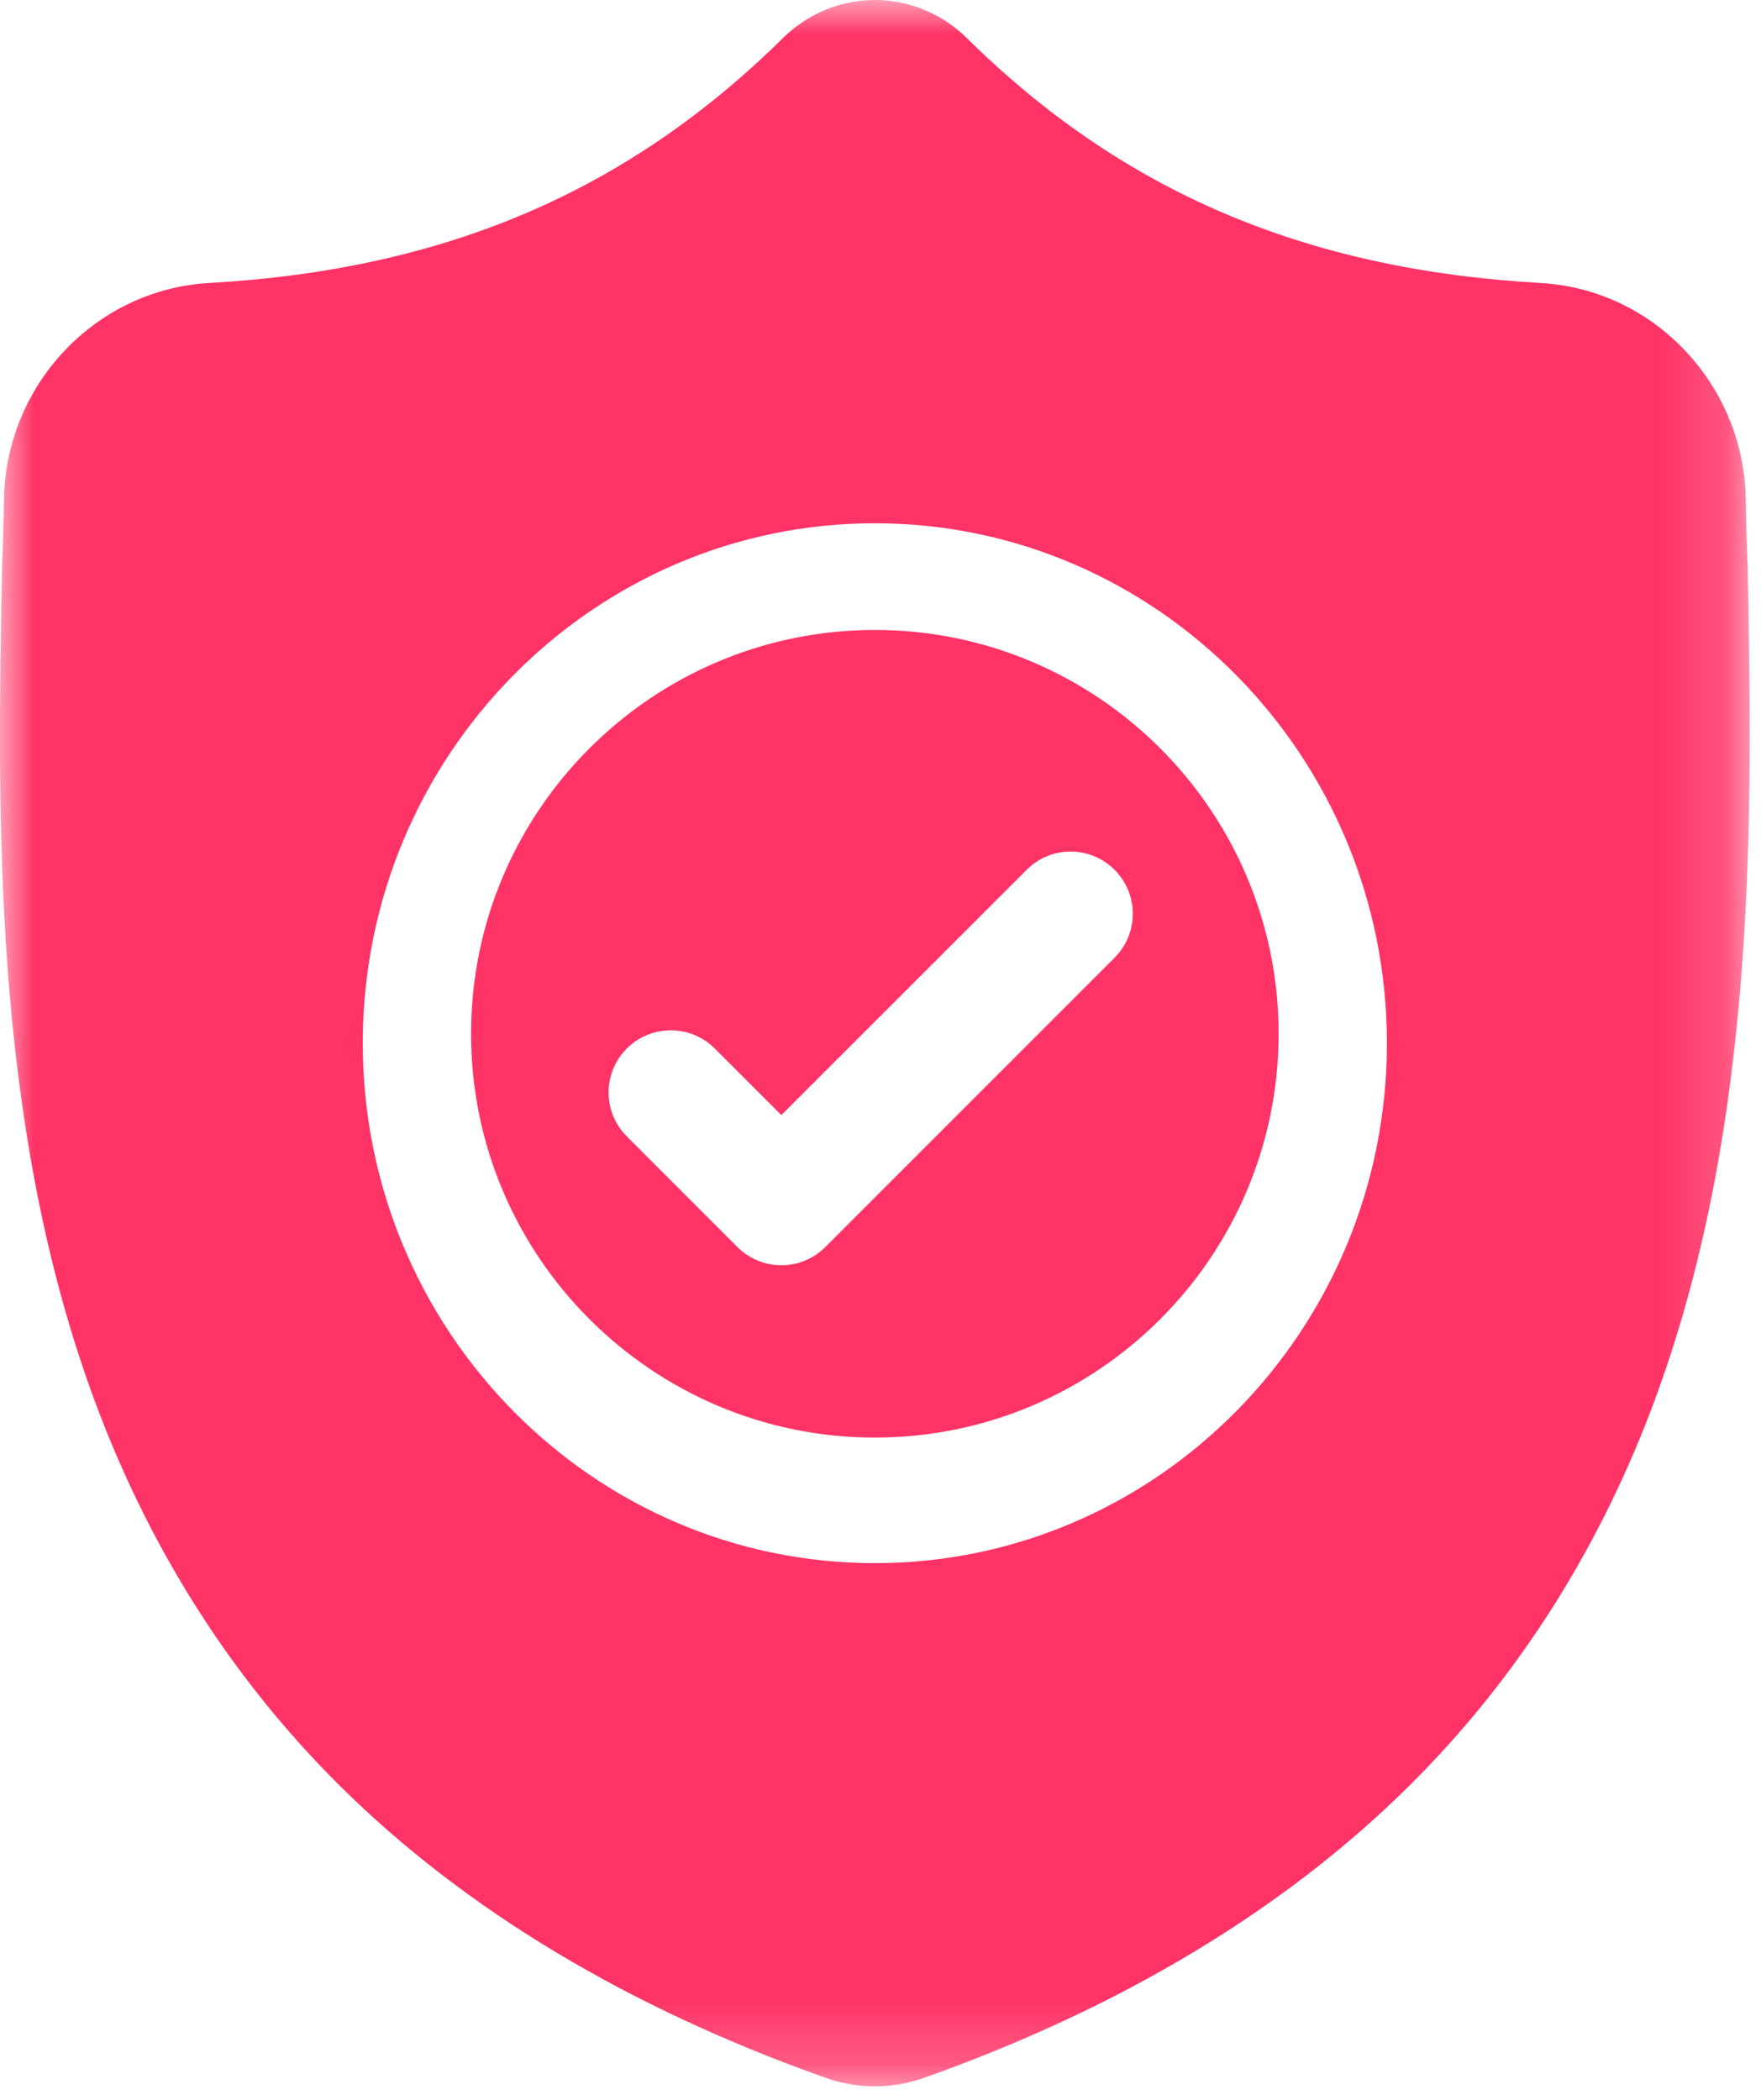
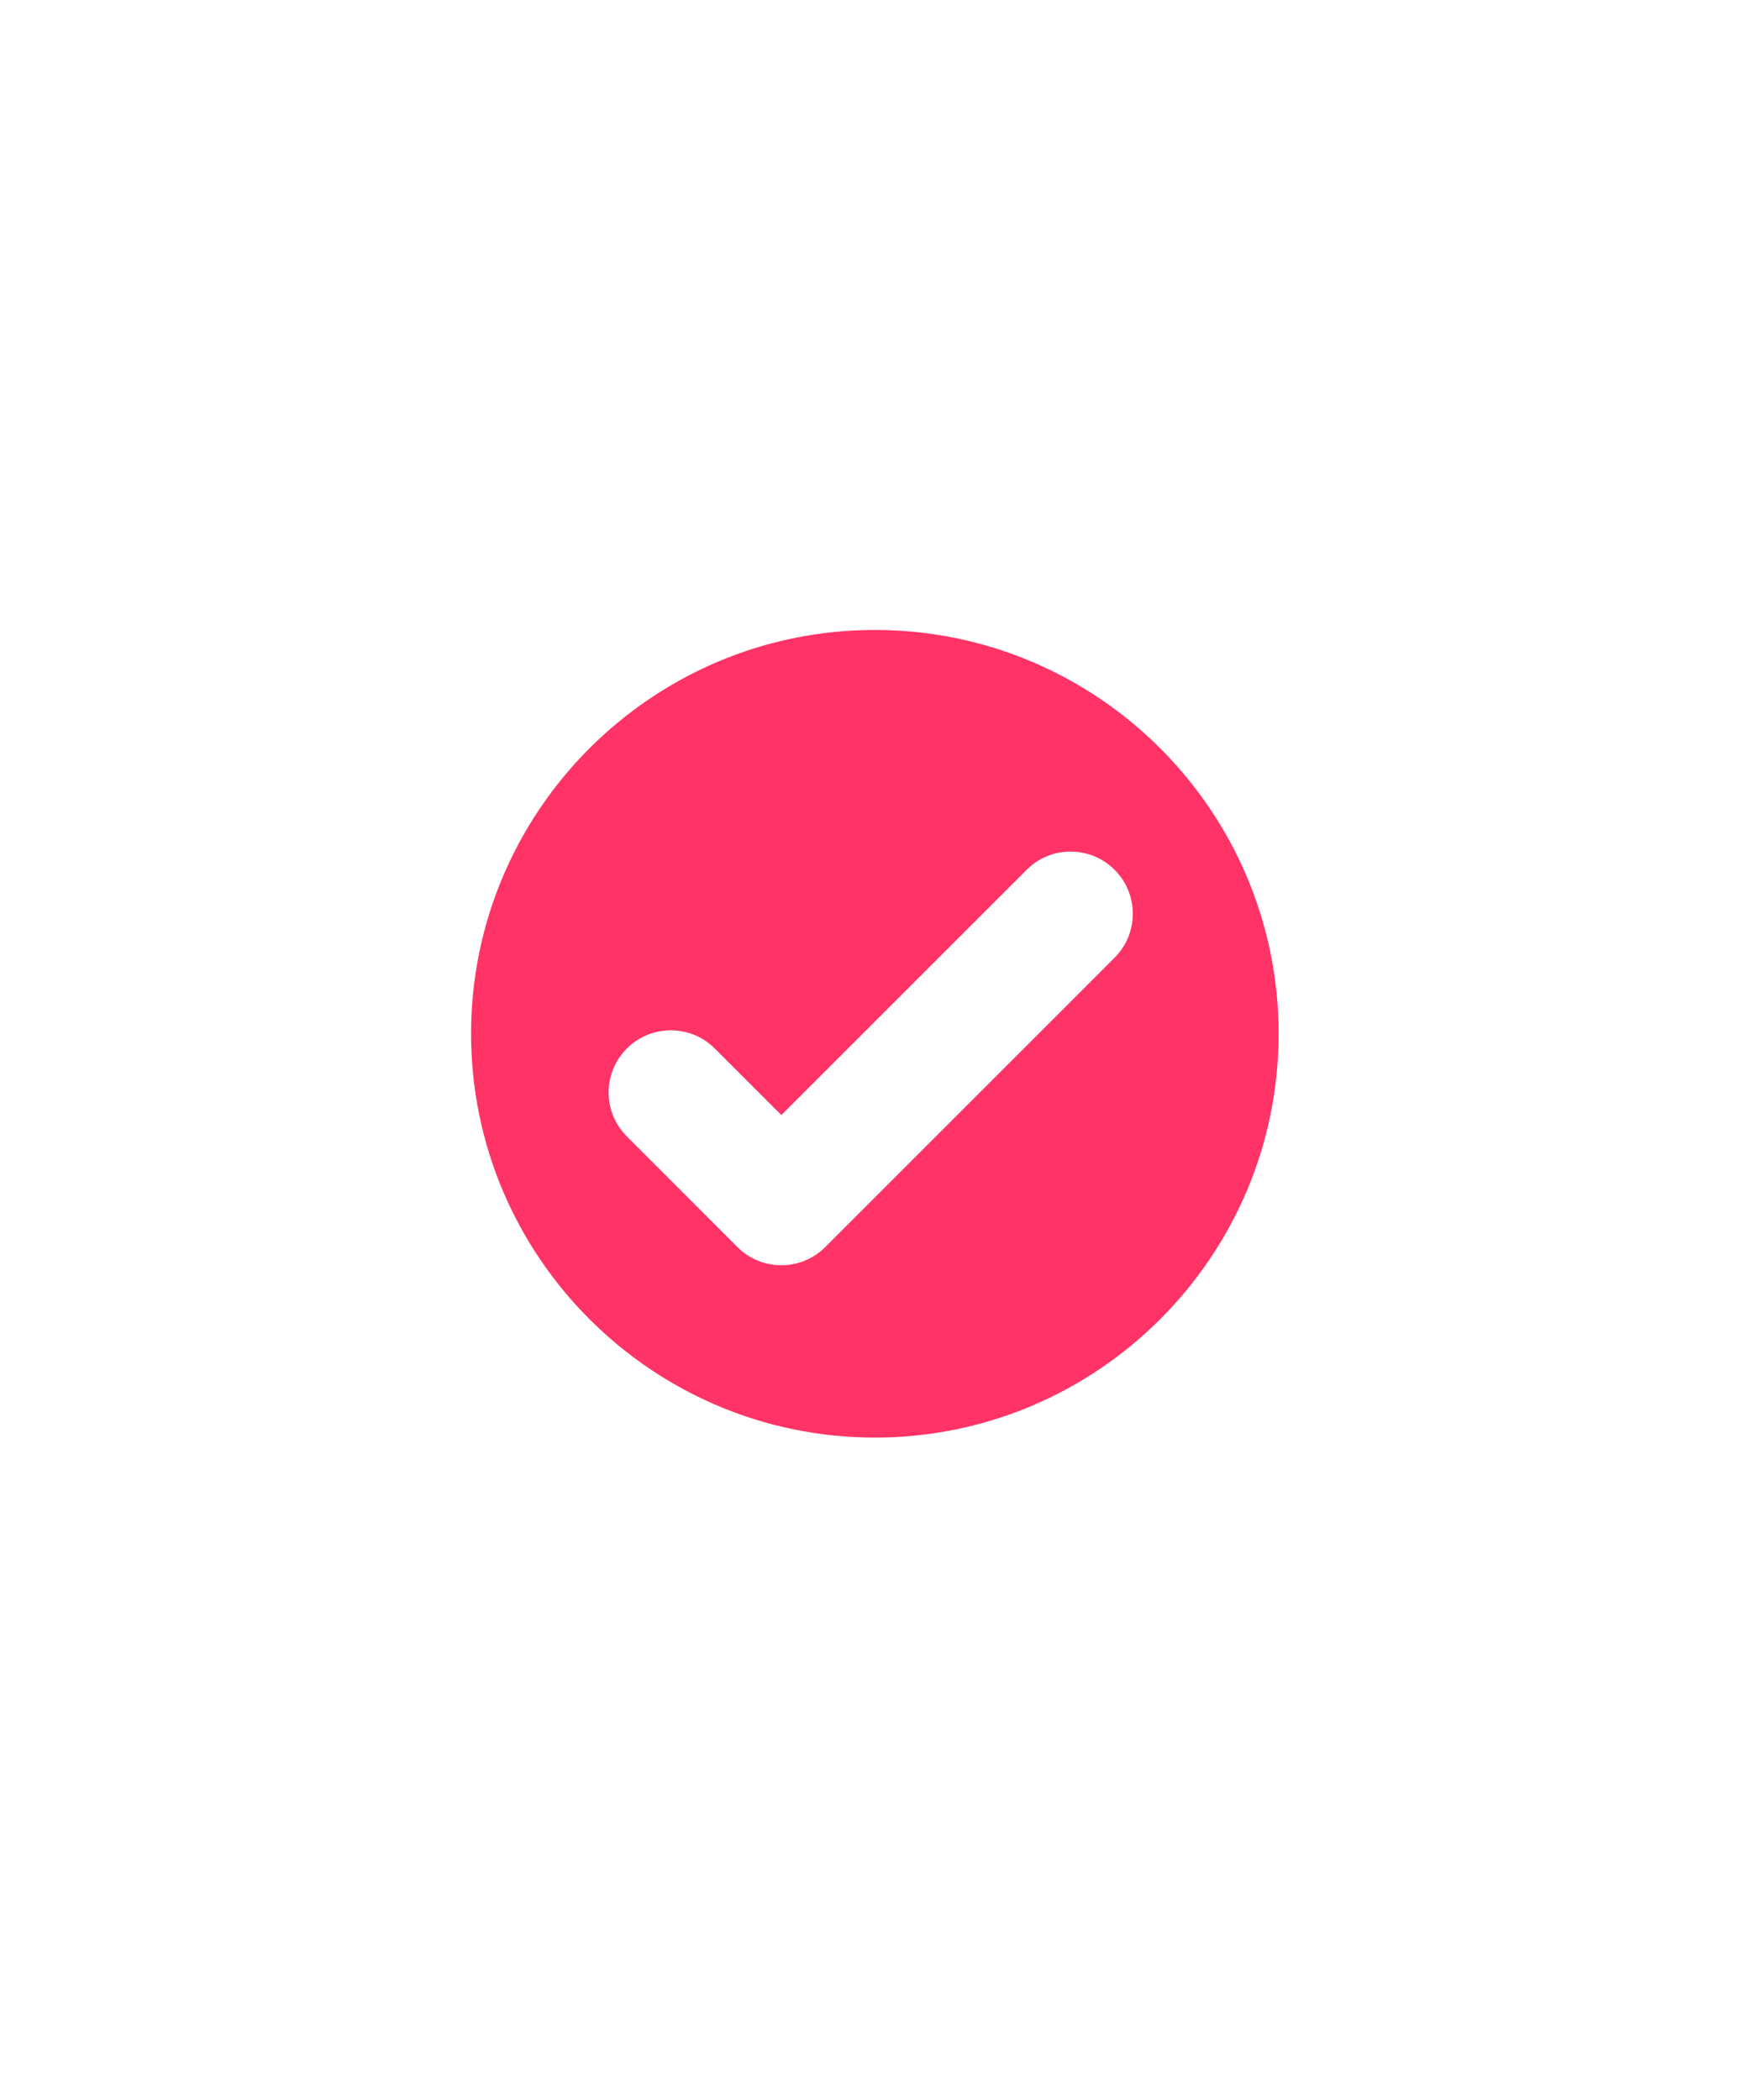
<svg xmlns="http://www.w3.org/2000/svg" width="26" height="31" viewBox="0 0 26 31" fill="none">
  <mask id="mask0" mask-type="alpha" maskUnits="userSpaceOnUse" x="0" y="0" width="26" height="31">
    <path fill-rule="evenodd" clip-rule="evenodd" d="M0 0H25.833V30.801H0V0Z" fill="white" />
  </mask>
  <g mask="url(#mask0)">
    <path fill-rule="evenodd" clip-rule="evenodd" d="M12.917 9.3C9.629 9.3 6.955 11.974 6.955 15.261C6.955 18.549 9.629 21.223 12.917 21.223C16.204 21.223 18.878 18.549 18.878 15.261C18.878 11.974 16.204 9.3 12.917 9.3ZM16.456 14.139L12.185 18.41C12.006 18.589 11.771 18.679 11.536 18.679C11.301 18.679 11.066 18.589 10.887 18.41L9.255 16.777C8.896 16.419 8.896 15.838 9.255 15.479C9.613 15.121 10.194 15.121 10.553 15.479L11.536 16.462L15.158 12.841C15.516 12.482 16.098 12.482 16.456 12.841C16.815 13.199 16.815 13.78 16.456 14.139Z" fill="#FF3366" />
-     <path fill-rule="evenodd" clip-rule="evenodd" d="M25.803 8.357L25.802 8.333C25.789 8.037 25.78 7.724 25.775 7.376C25.75 5.678 24.421 4.273 22.748 4.178C19.26 3.98 16.561 2.826 14.256 0.544L14.236 0.525C13.484 -0.175 12.35 -0.175 11.598 0.525L11.578 0.544C9.273 2.826 6.574 3.98 3.086 4.178C1.414 4.273 0.084 5.678 0.059 7.376C0.054 7.722 0.045 8.035 0.032 8.333L0.03 8.389C-0.038 12 -0.122 16.494 1.359 20.574C2.173 22.817 3.406 24.767 5.024 26.37C6.866 28.195 9.28 29.644 12.196 30.677C12.291 30.711 12.39 30.738 12.49 30.758C12.632 30.787 12.774 30.801 12.917 30.801C13.06 30.801 13.202 30.787 13.344 30.758C13.444 30.738 13.543 30.71 13.639 30.677C16.552 29.642 18.963 28.192 20.803 26.367C22.42 24.764 23.654 22.813 24.468 20.569C25.955 16.478 25.871 11.975 25.803 8.357ZM12.916 23.077C8.748 23.077 5.356 19.634 5.356 15.401C5.356 11.168 8.748 7.725 12.916 7.725C17.085 7.725 20.477 11.168 20.477 15.401C20.477 19.634 17.085 23.077 12.916 23.077Z" fill="#FF3366" />
  </g>
</svg>